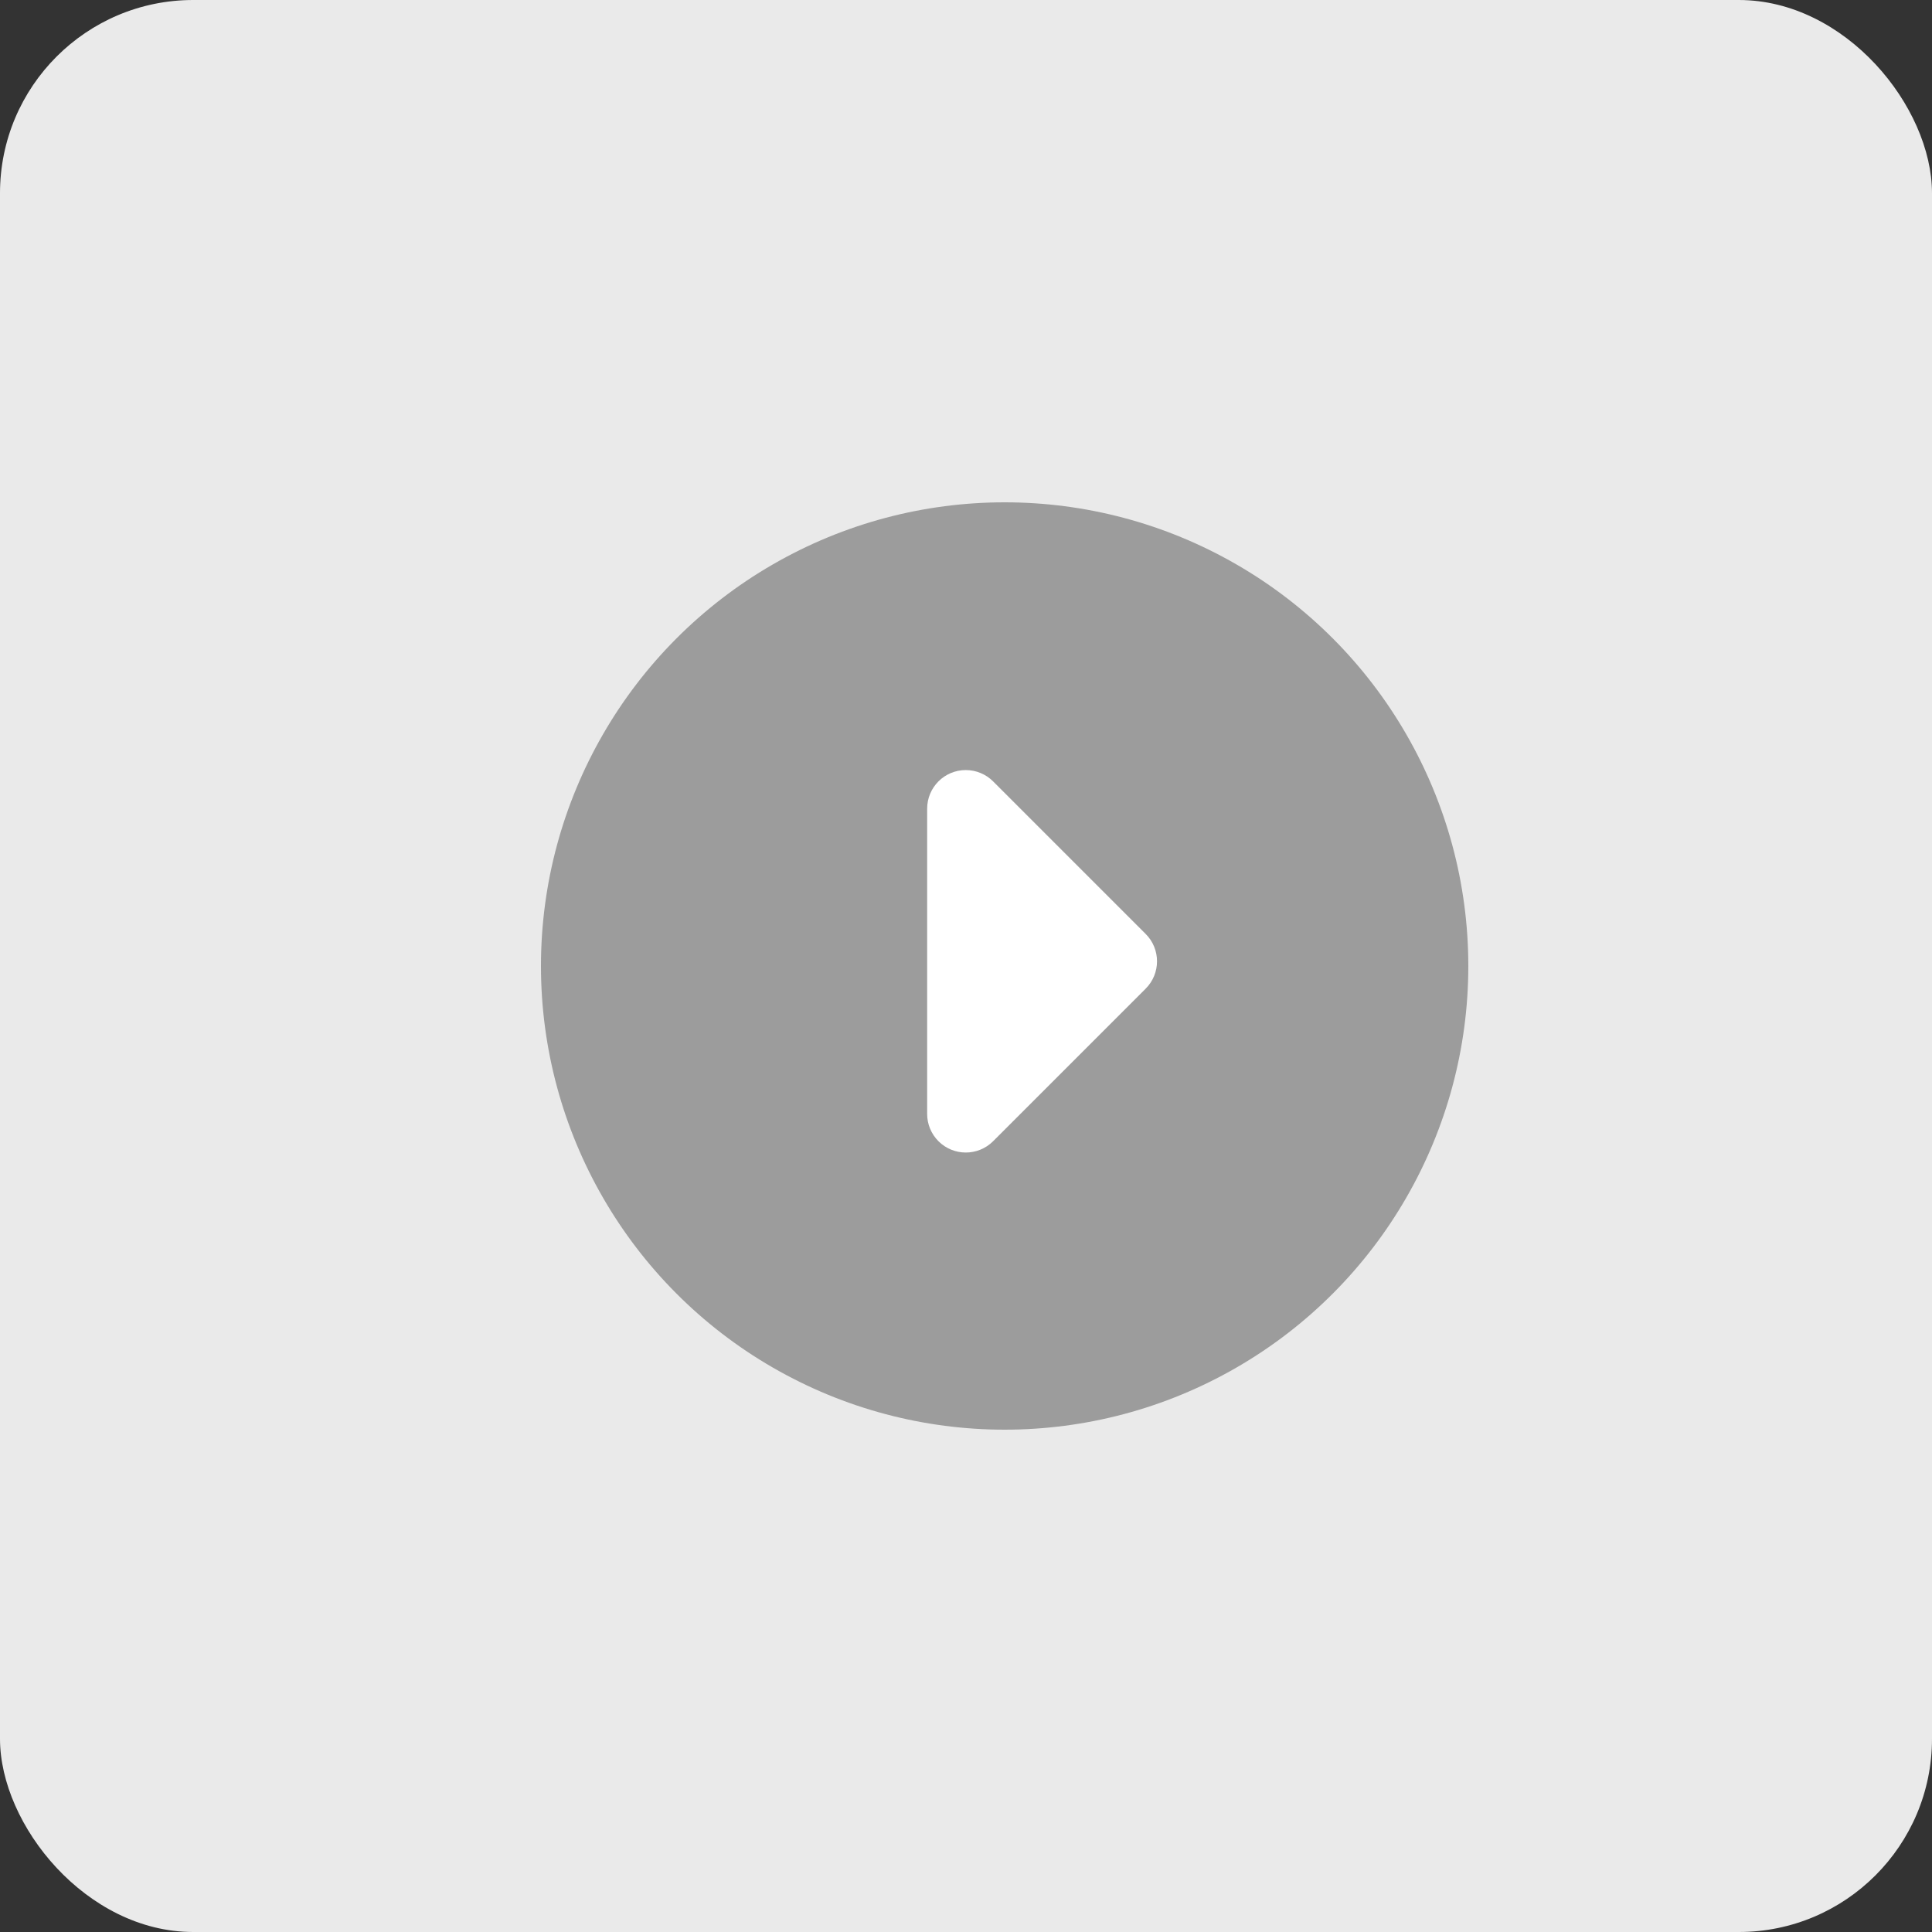
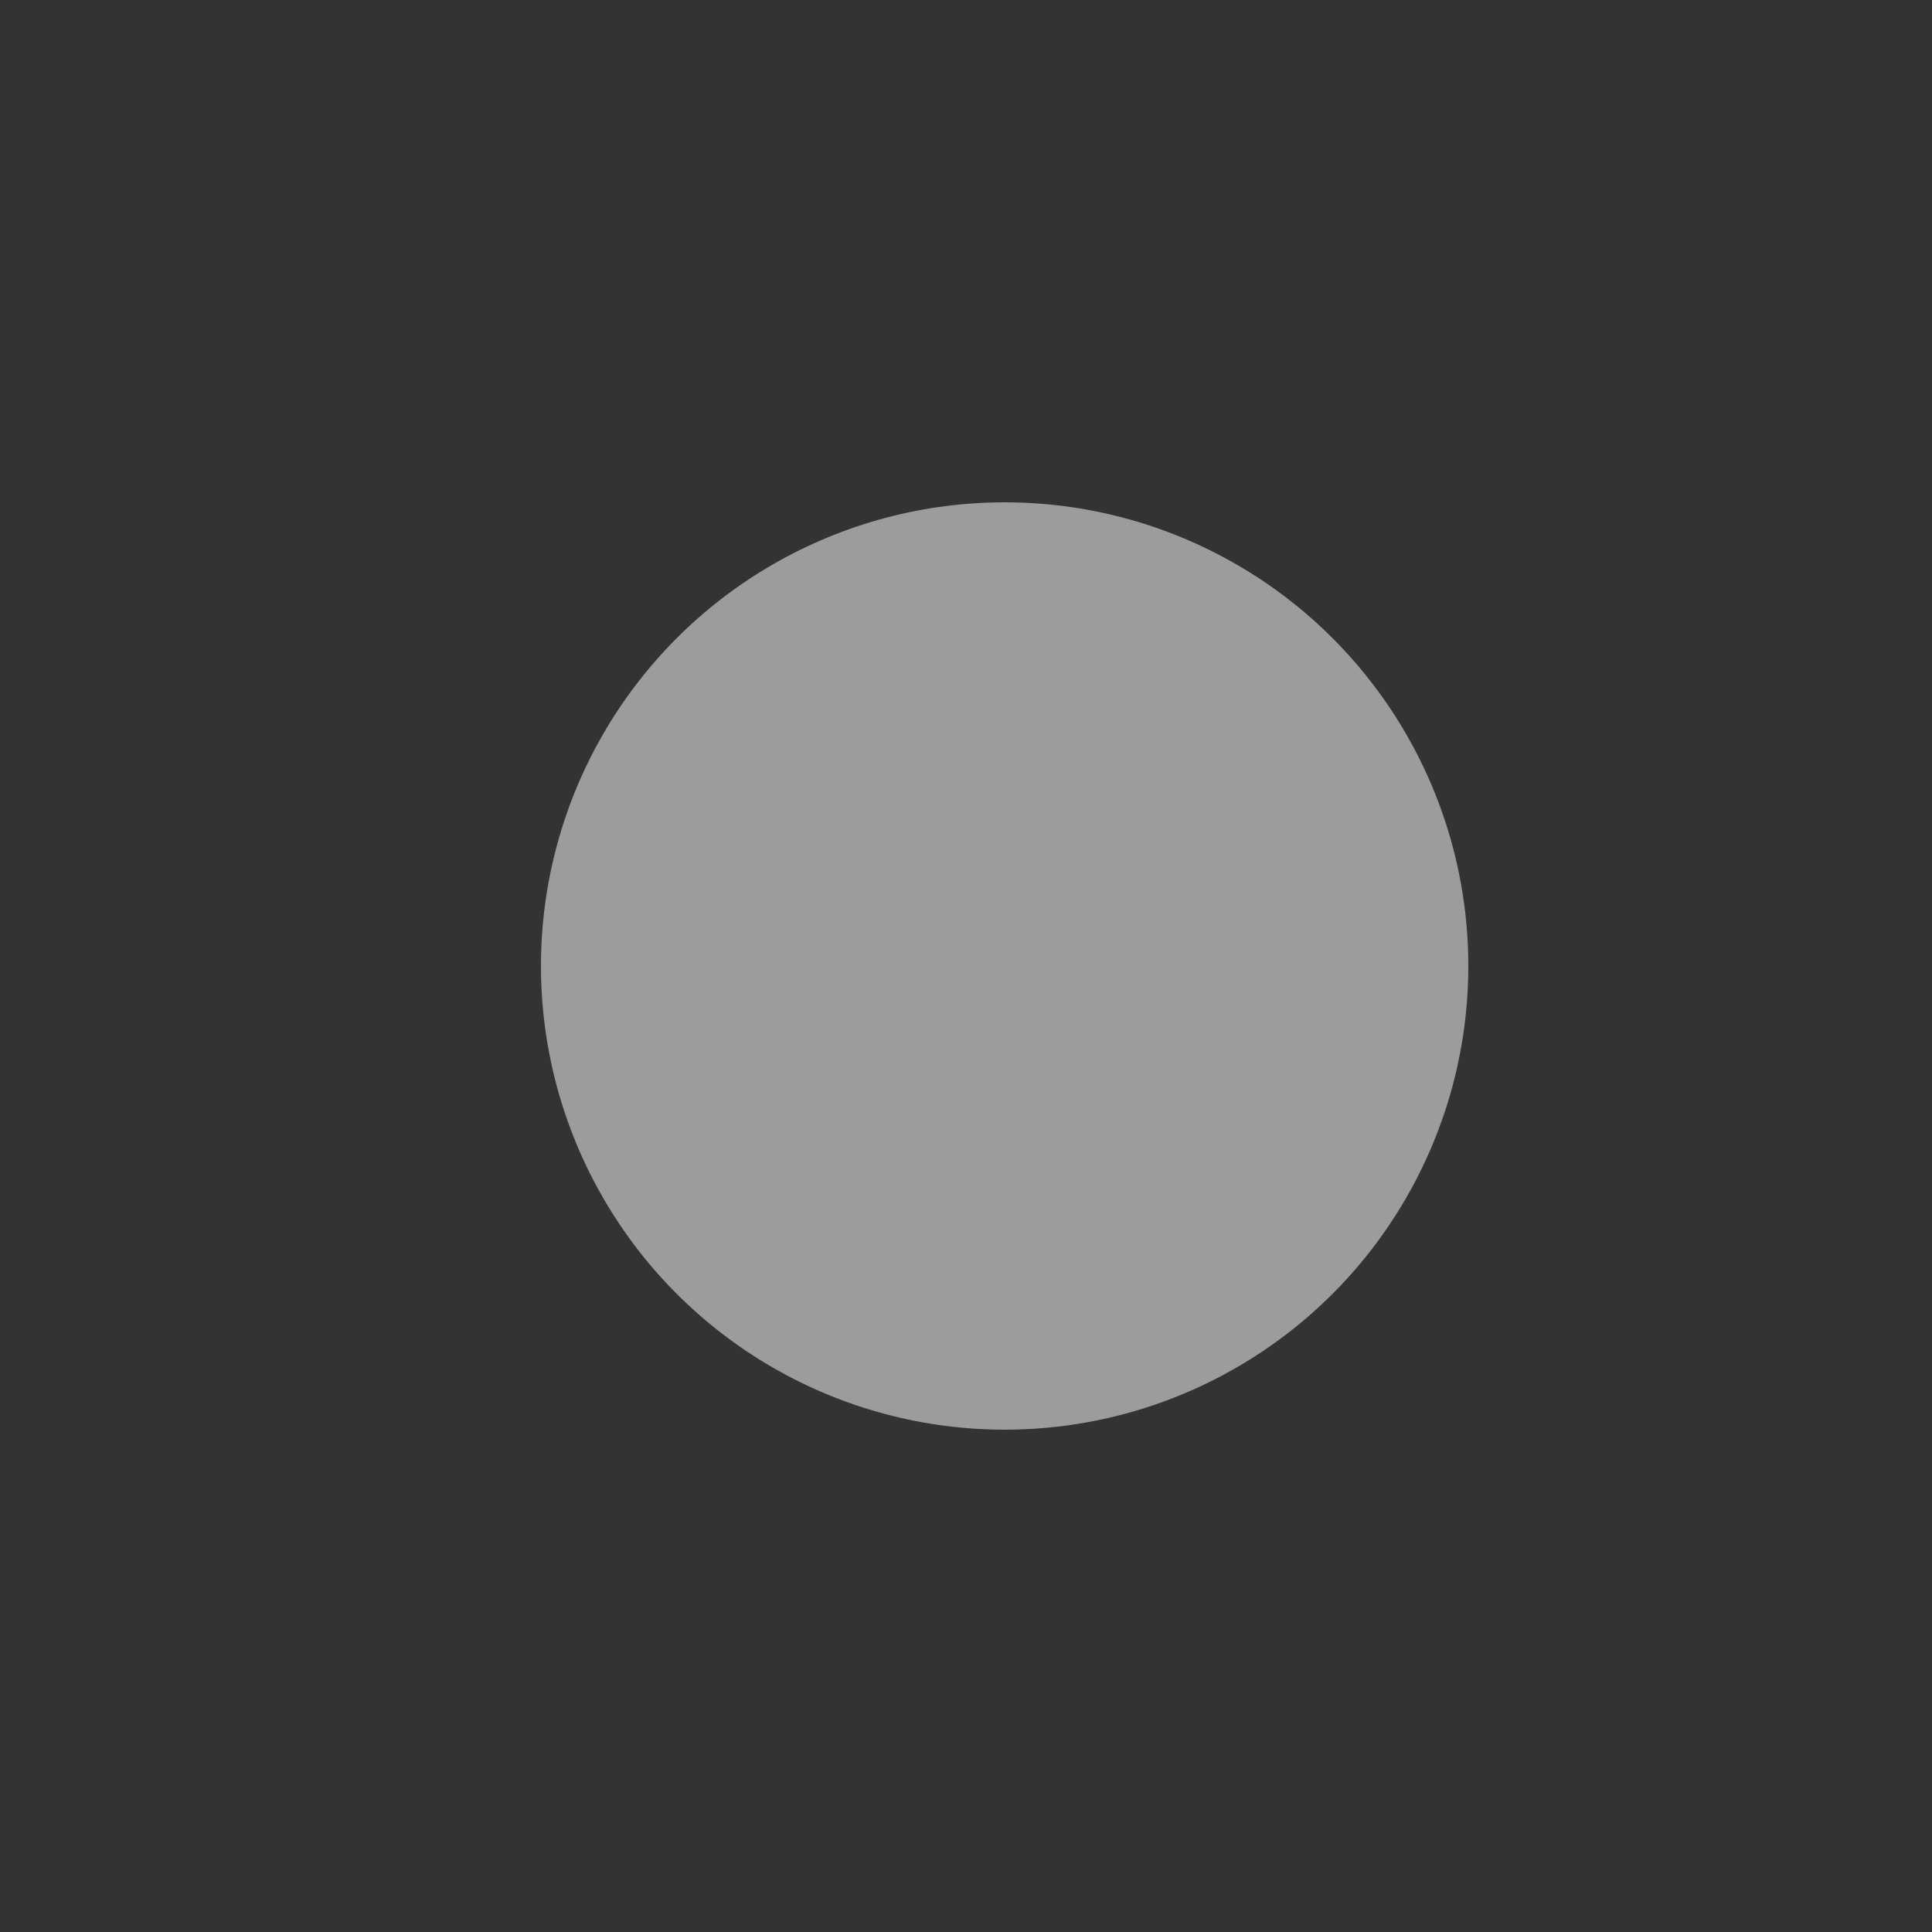
<svg xmlns="http://www.w3.org/2000/svg" height="50" viewBox="0 0 50 50" width="50">
  <rect x="0" y="0" width="50" height="50" fill="#333333" stroke="none" />
  <g fill="none">
-     <rect fill="#eaeaea" height="50" rx="5" width="50" />
    <circle cx="26" cy="25" fill="#9c9c9c" r="12" />
-     <path d="m28.793 22.086v5.586c0 .552-.448 1-1 1h-5.586c-.552 0-1-.448-1-1 0-.265.105-.52.293-.707l5.586-5.586c.391-.391 1.024-.391 1.414 0 .188.188.293.442.293.707z" fill="#fff" transform="matrix(.707 -.707 .707 .707 -10.27 24.964)" />
  </g>
</svg>